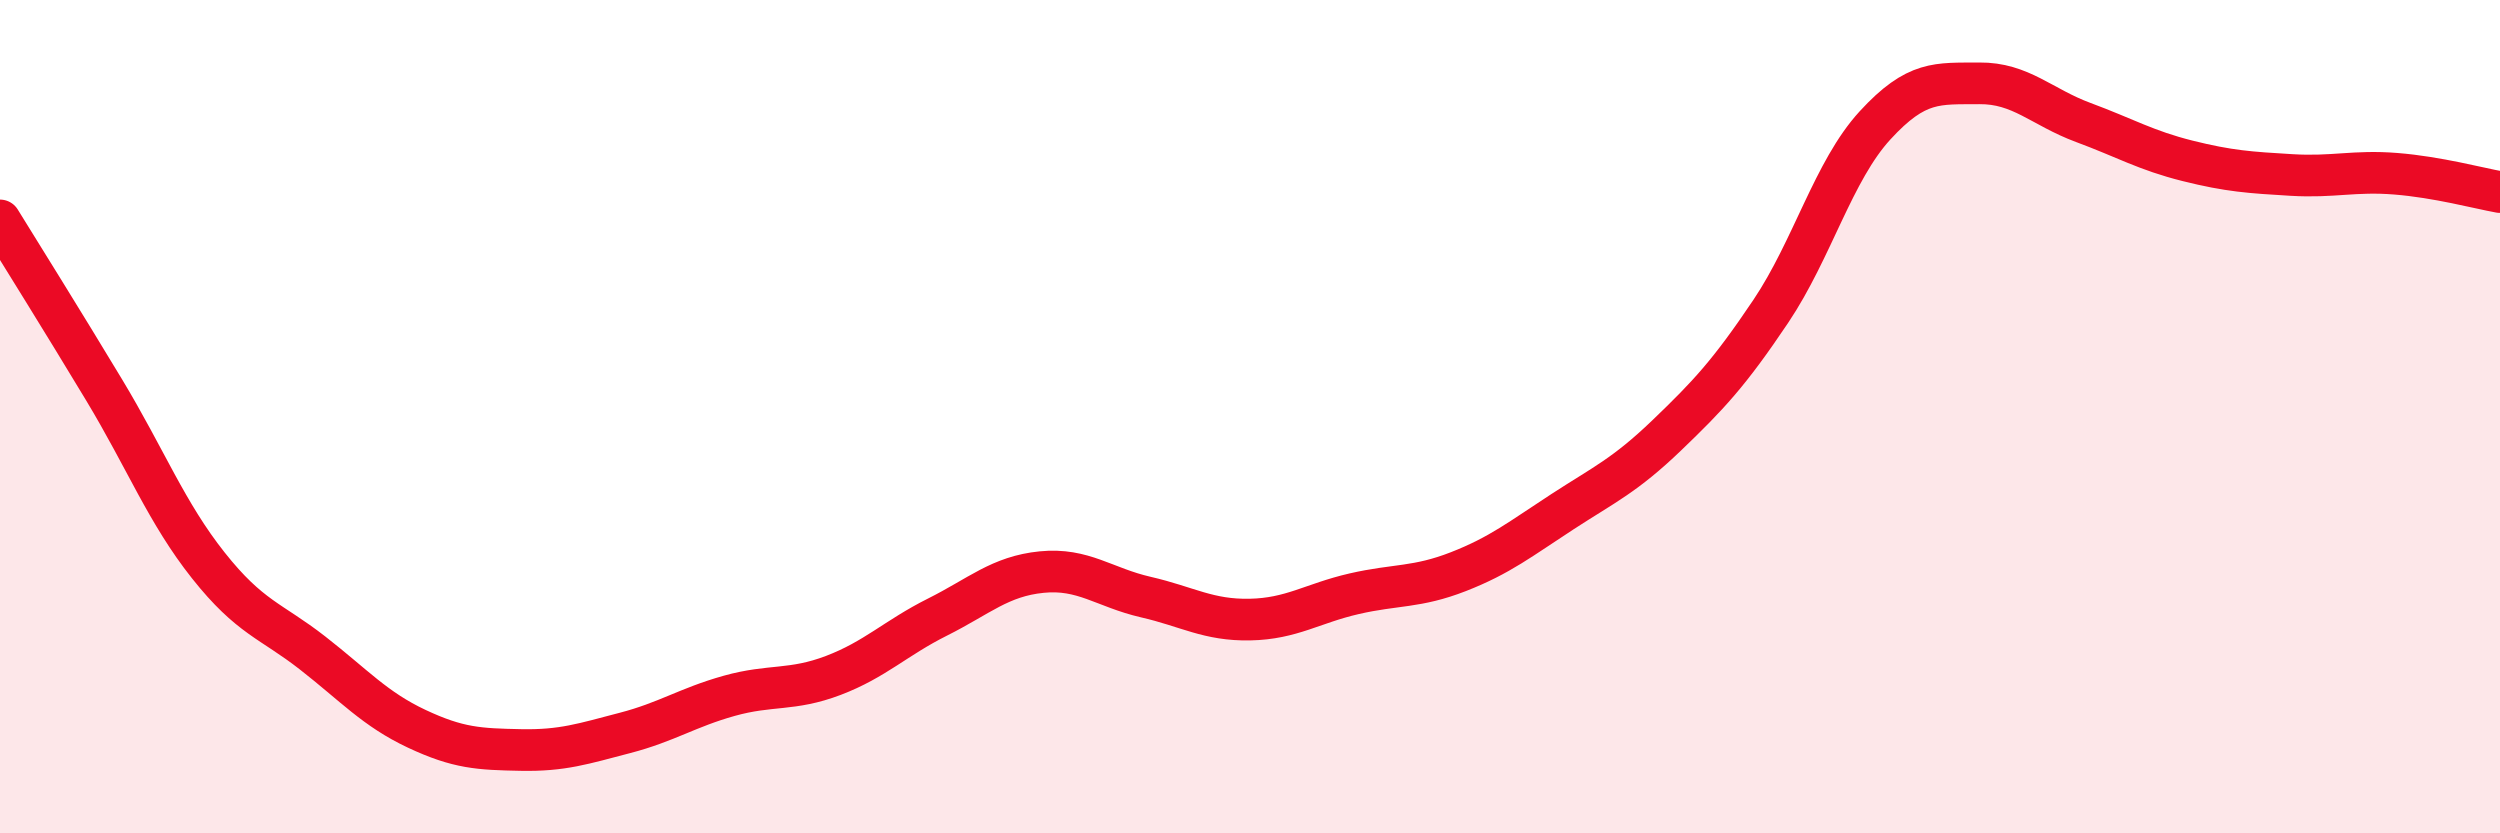
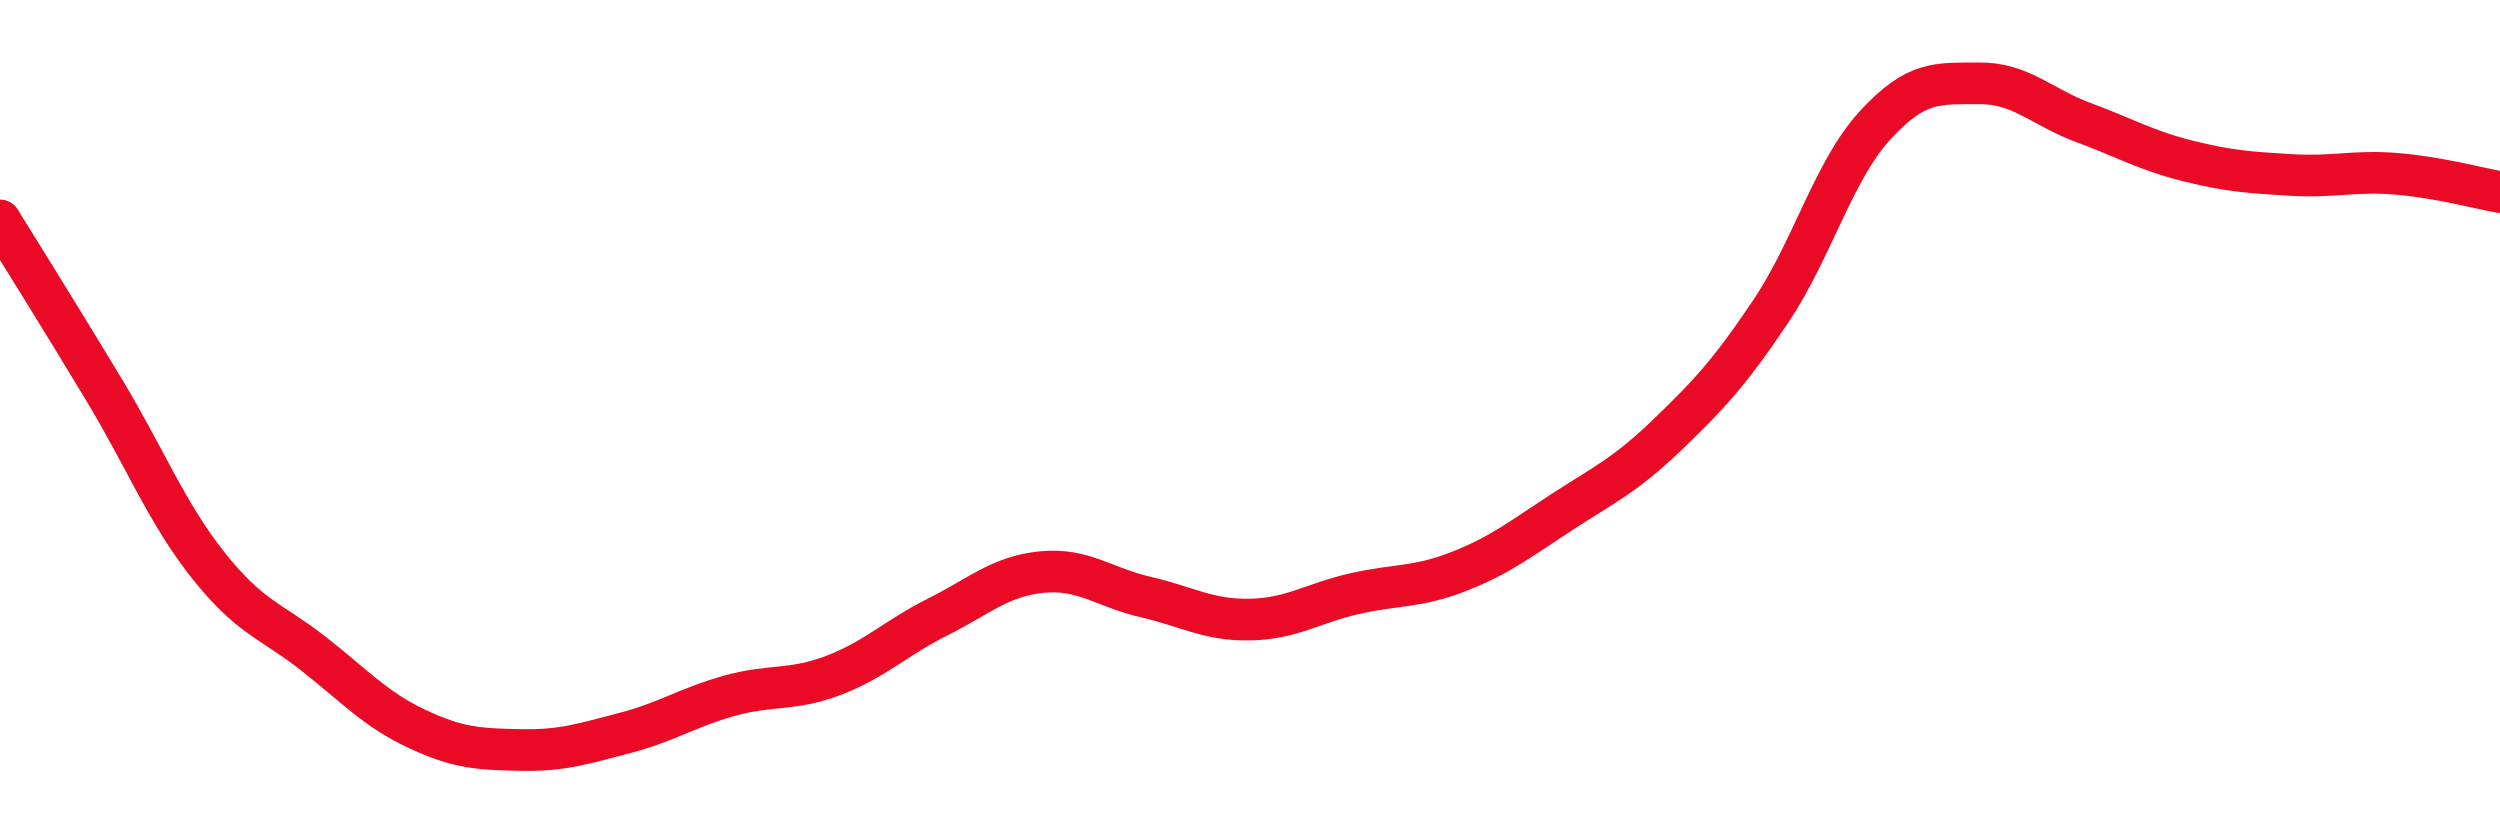
<svg xmlns="http://www.w3.org/2000/svg" width="60" height="20" viewBox="0 0 60 20">
-   <path d="M 0,5.29 C 0.5,6.1 1.5,7.7 2.5,9.36 C 3.5,11.02 4,12.31 5,13.57 C 6,14.83 6.5,14.89 7.5,15.67 C 8.5,16.45 9,17.02 10,17.49 C 11,17.96 11.5,17.98 12.5,18 C 13.5,18.02 14,17.85 15,17.59 C 16,17.33 16.5,16.98 17.5,16.7 C 18.5,16.42 19,16.59 20,16.21 C 21,15.83 21.5,15.31 22.5,14.81 C 23.5,14.31 24,13.83 25,13.73 C 26,13.63 26.5,14.1 27.5,14.33 C 28.5,14.56 29,14.89 30,14.87 C 31,14.85 31.5,14.48 32.5,14.25 C 33.5,14.02 34,14.11 35,13.72 C 36,13.33 36.5,12.93 37.5,12.28 C 38.5,11.63 39,11.41 40,10.45 C 41,9.49 41.5,8.96 42.5,7.47 C 43.5,5.98 44,4.1 45,3.01 C 46,1.92 46.5,2.01 47.5,2 C 48.5,1.99 49,2.57 50,2.94 C 51,3.31 51.5,3.61 52.5,3.86 C 53.5,4.11 54,4.14 55,4.2 C 56,4.26 56.5,4.09 57.5,4.17 C 58.5,4.25 59.5,4.52 60,4.61L60 20L0 20Z" fill="#EB0A25" opacity="0.1" stroke-linecap="round" stroke-linejoin="round" />
  <path d="M 0,5.29 C 0.5,6.1 1.5,7.7 2.5,9.36 C 3.5,11.02 4,12.31 5,13.57 C 6,14.83 6.5,14.89 7.5,15.67 C 8.5,16.45 9,17.02 10,17.49 C 11,17.96 11.5,17.98 12.5,18 C 13.5,18.02 14,17.85 15,17.59 C 16,17.33 16.5,16.98 17.5,16.7 C 18.5,16.42 19,16.59 20,16.21 C 21,15.83 21.5,15.31 22.5,14.81 C 23.5,14.31 24,13.83 25,13.73 C 26,13.63 26.5,14.1 27.5,14.33 C 28.5,14.56 29,14.89 30,14.87 C 31,14.85 31.5,14.48 32.5,14.25 C 33.5,14.02 34,14.11 35,13.72 C 36,13.33 36.5,12.93 37.5,12.28 C 38.5,11.63 39,11.41 40,10.45 C 41,9.49 41.5,8.96 42.5,7.47 C 43.5,5.98 44,4.1 45,3.01 C 46,1.92 46.5,2.01 47.5,2 C 48.5,1.99 49,2.57 50,2.94 C 51,3.31 51.5,3.61 52.5,3.86 C 53.5,4.11 54,4.14 55,4.2 C 56,4.26 56.5,4.09 57.5,4.17 C 58.5,4.25 59.5,4.52 60,4.61" stroke="#EB0A25" stroke-width="1" fill="none" stroke-linecap="round" stroke-linejoin="round" />
</svg>